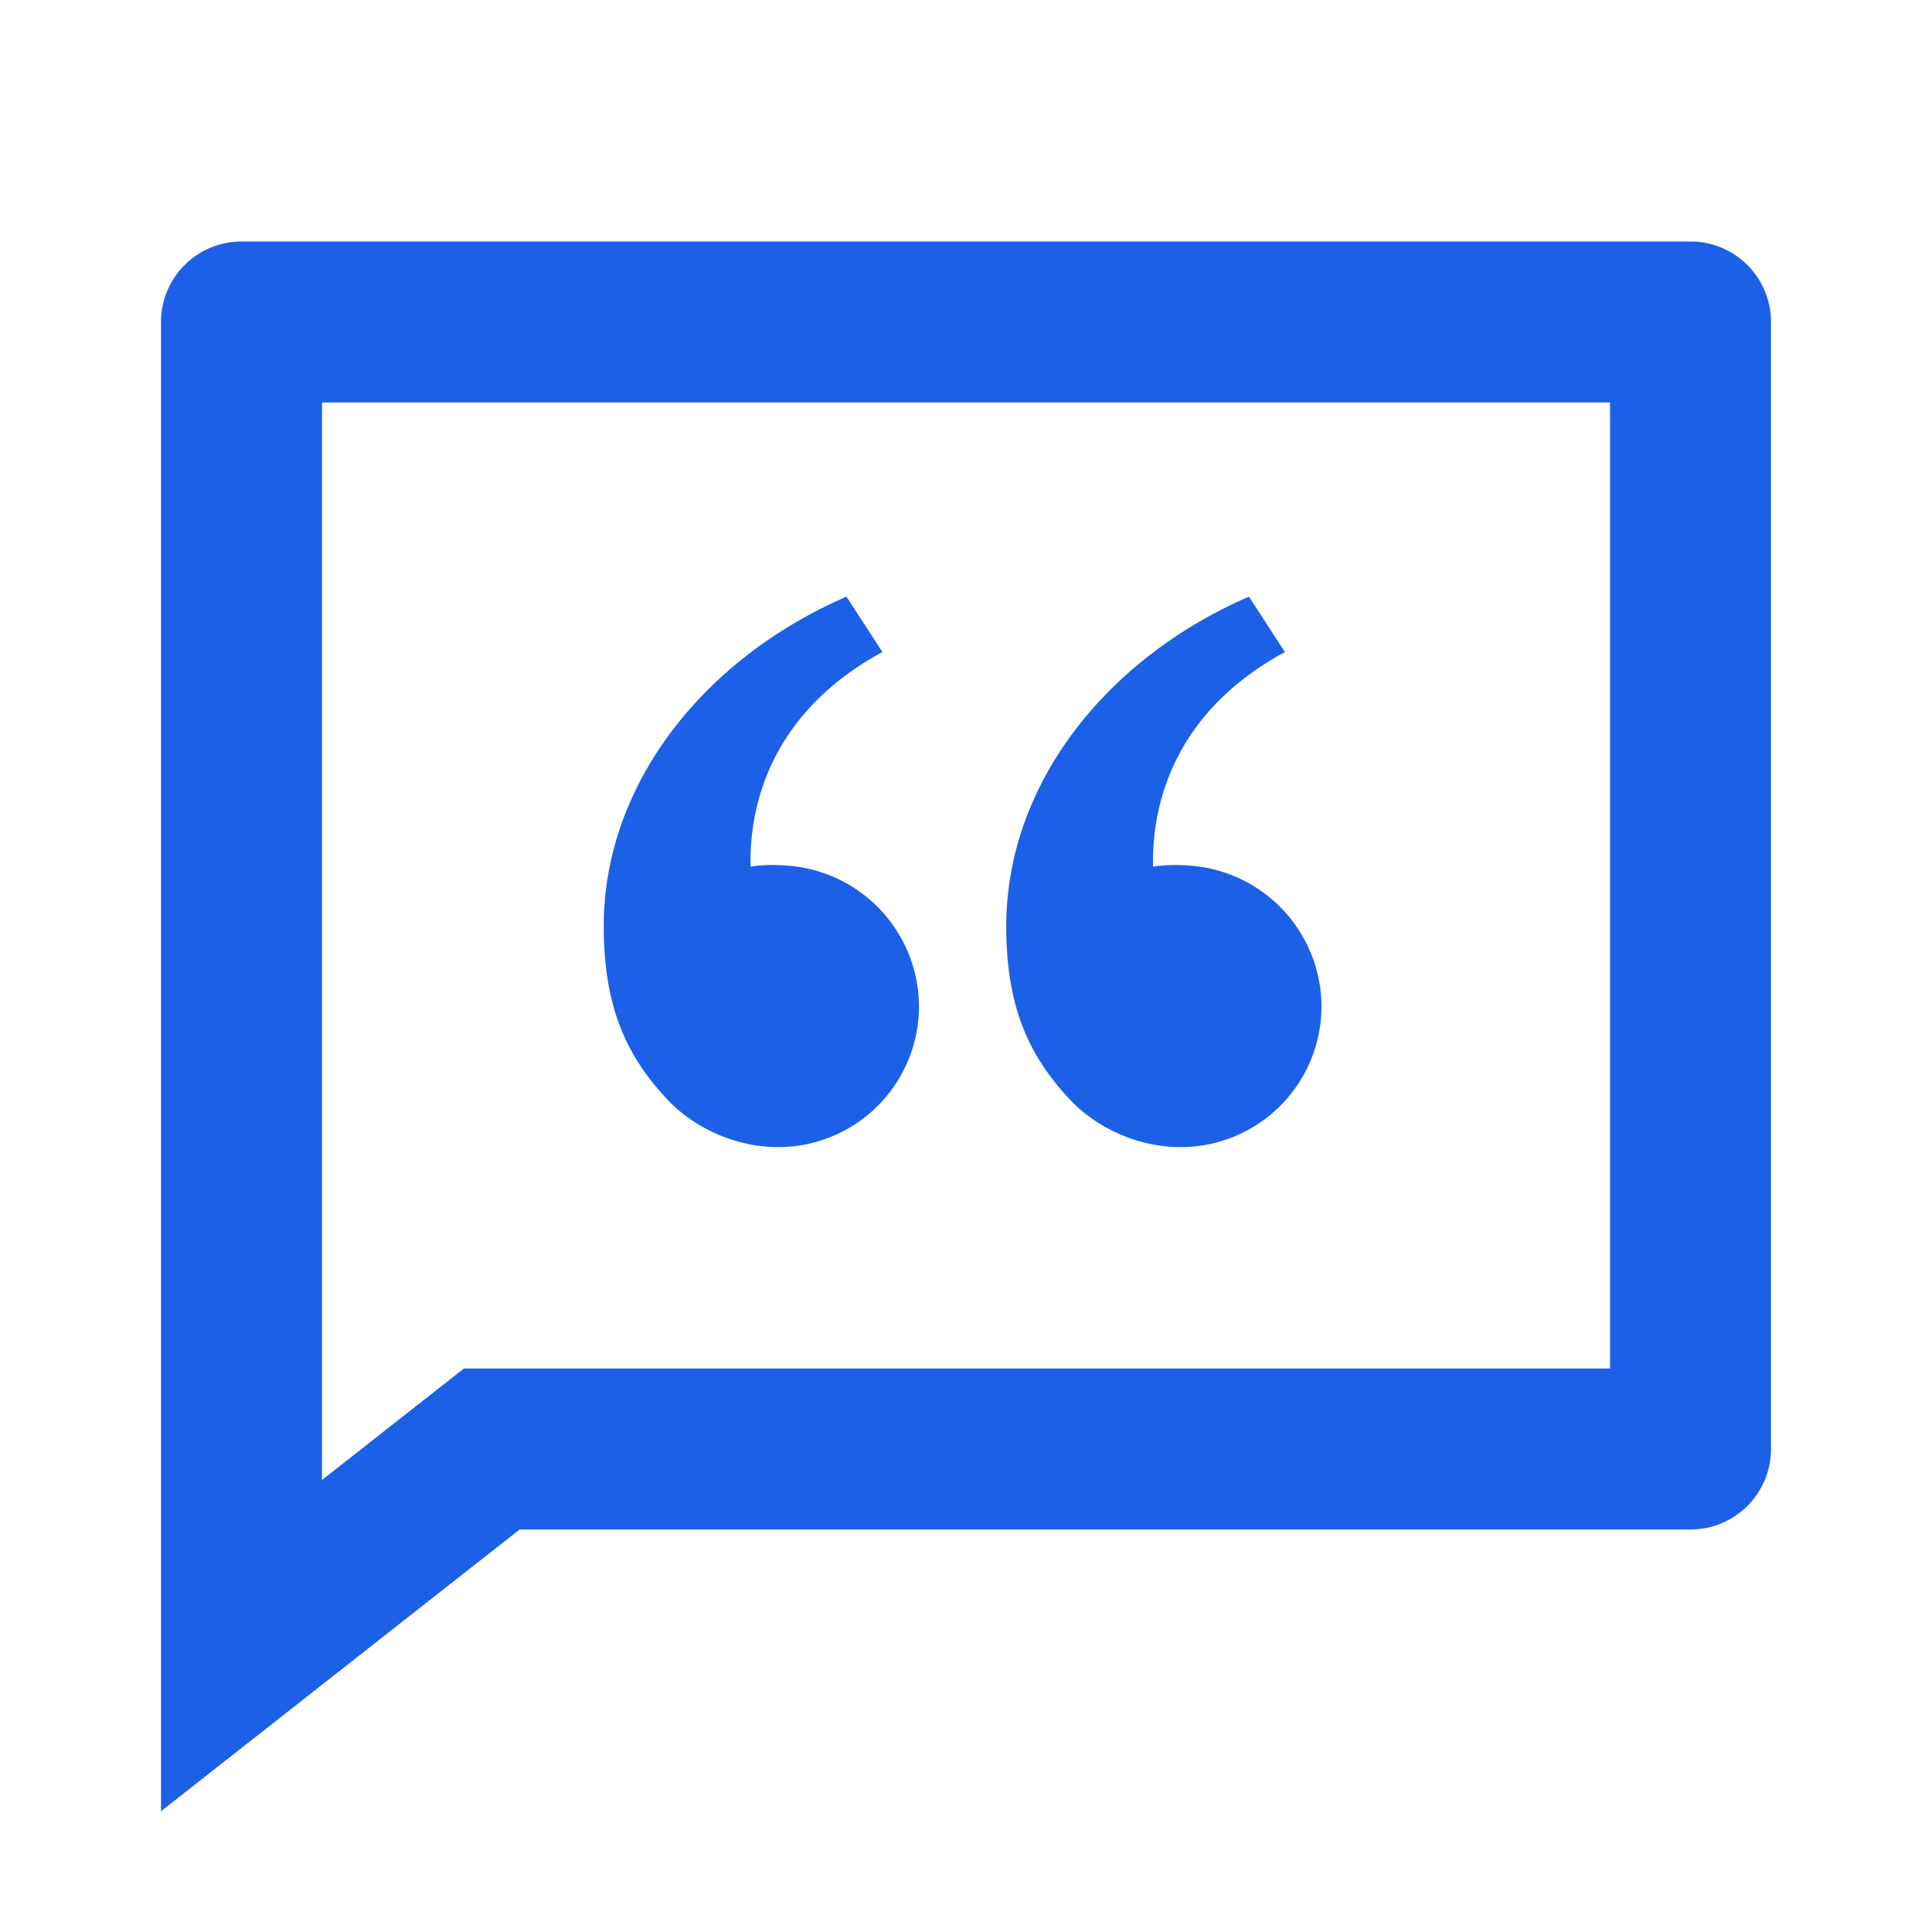
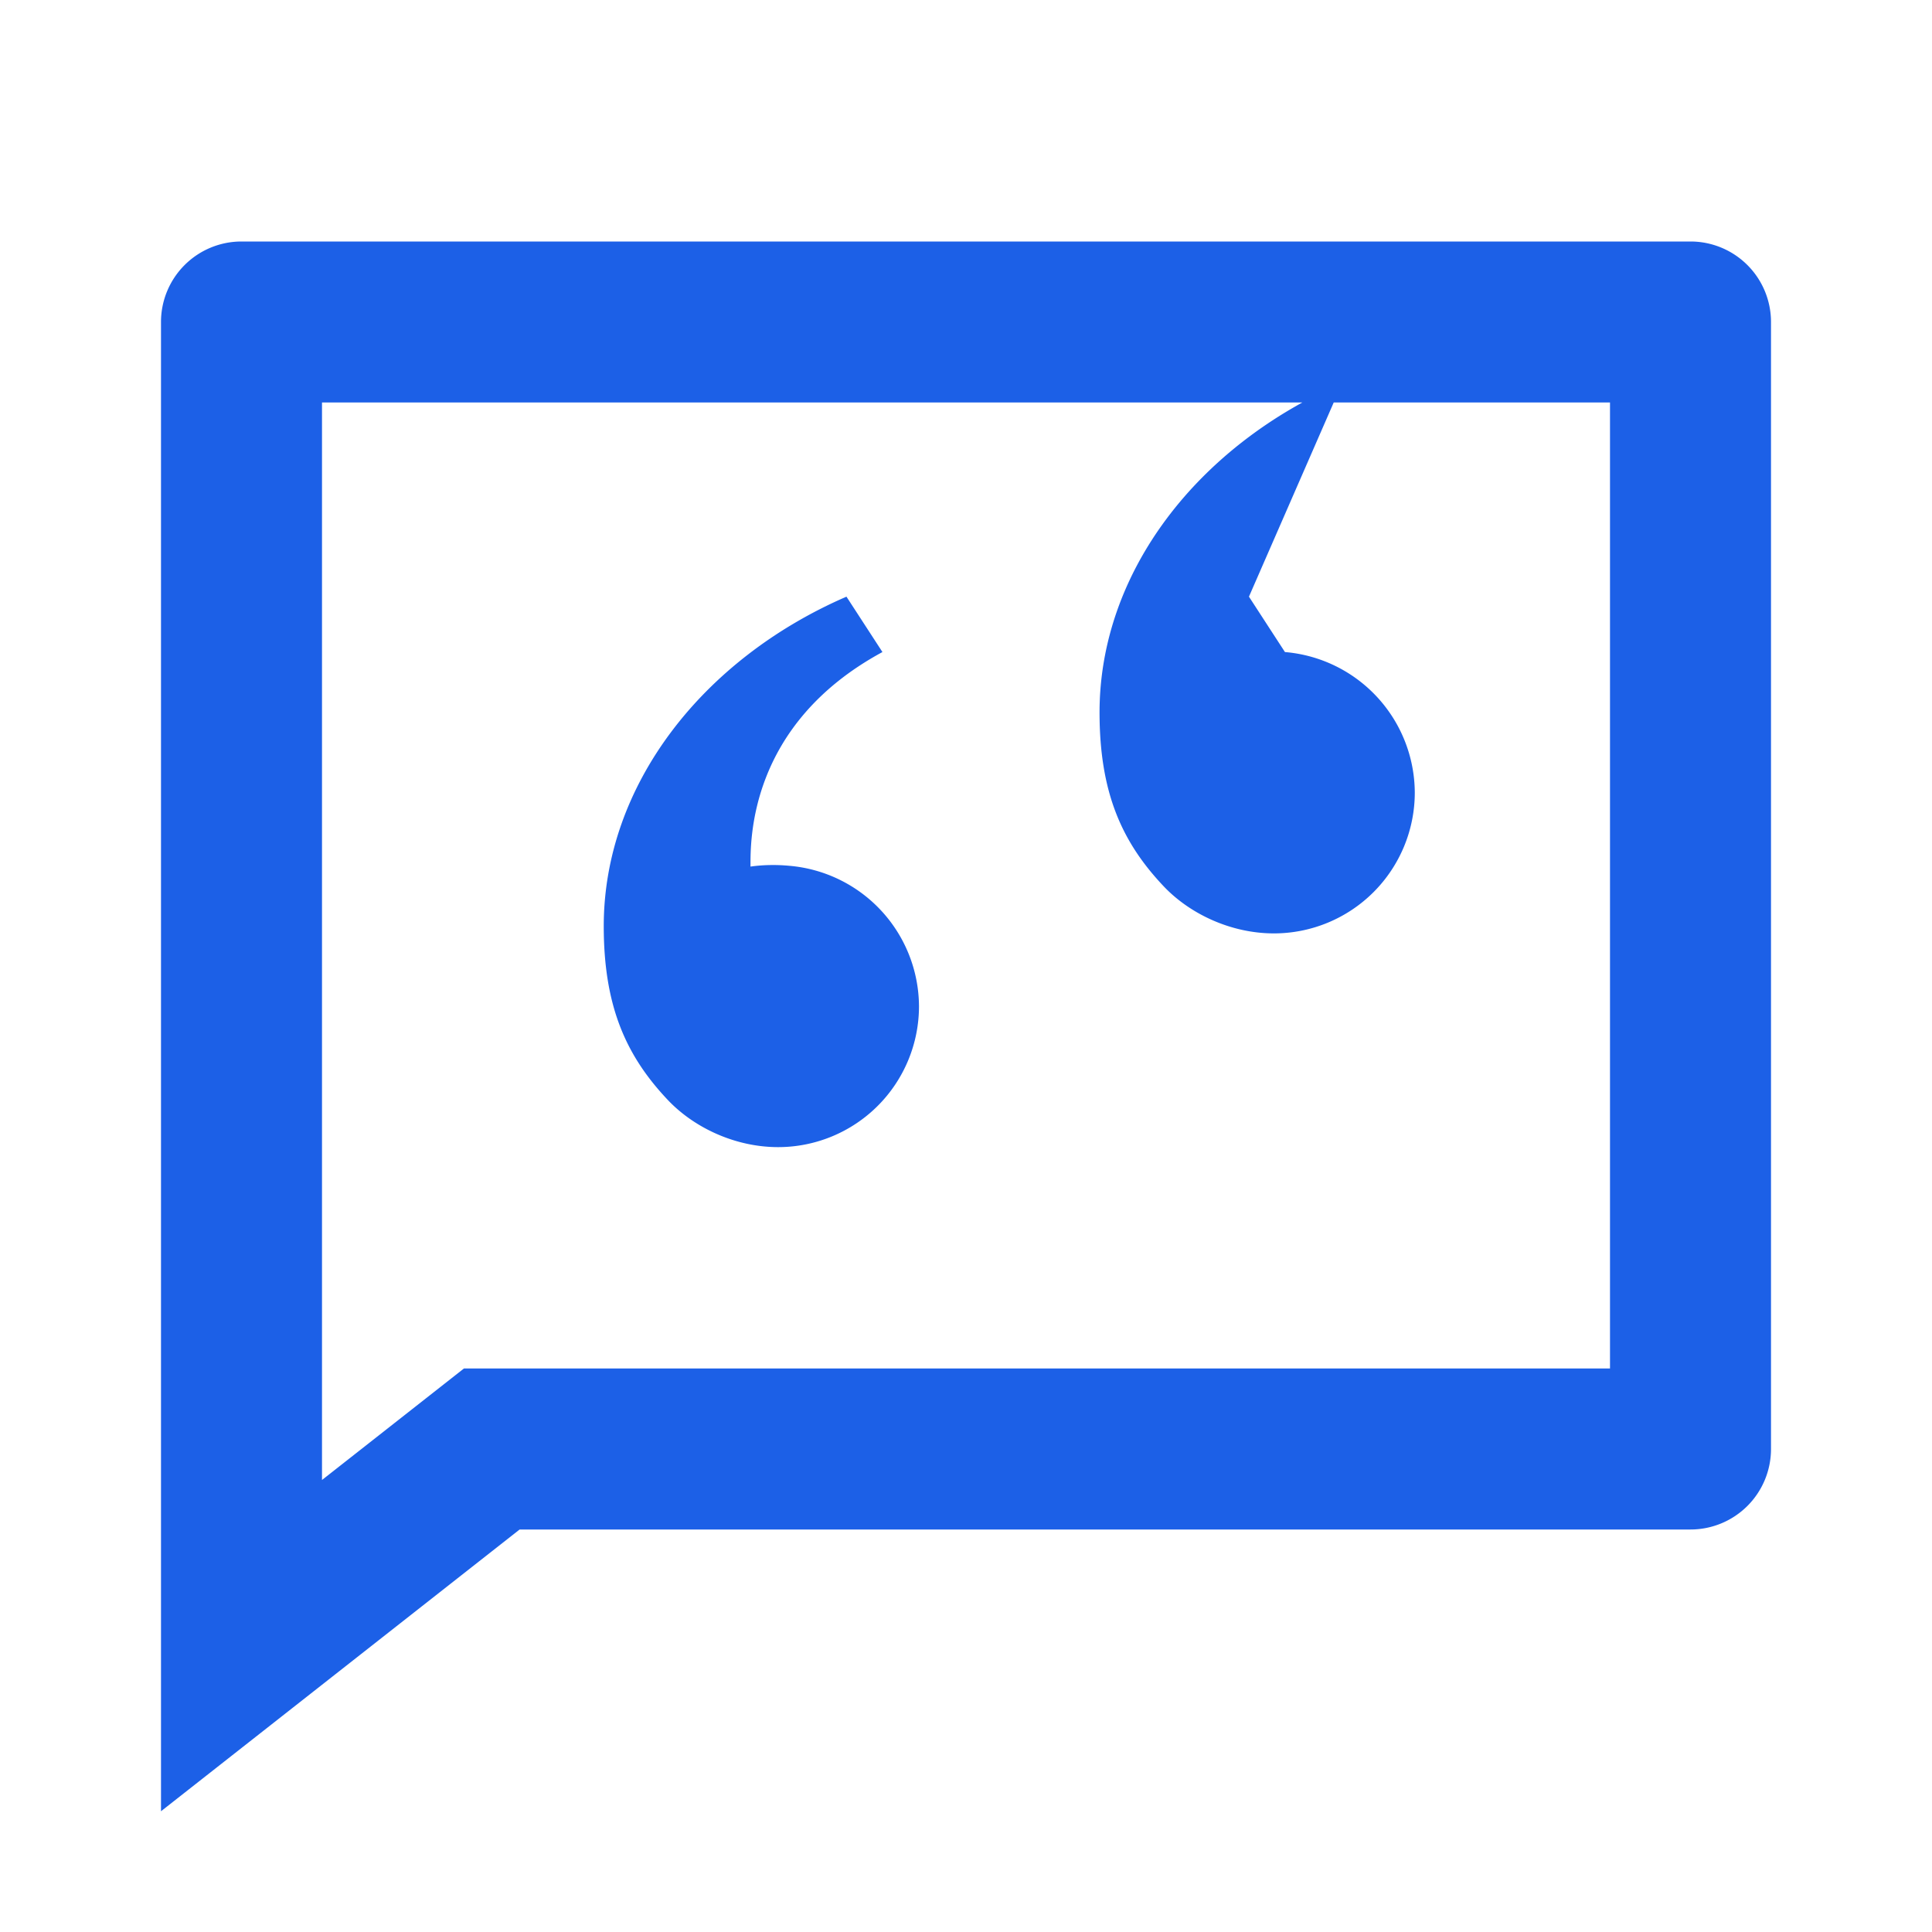
<svg xmlns="http://www.w3.org/2000/svg" class="icon" viewBox="0 0 1024 1024" version="1.1" width="48" height="48">
-   <path d="M896 128a42.667 42.667 0 0 1 42.667 42.667v597.333a42.667 42.667 0 0 1-42.667 42.667H275.413L85.333 960V170.667a42.667 42.667 0 0 1 42.667-42.667h768z m-42.667 85.333H170.667v571.093L245.888 725.333H853.333V213.333z m-404.693 102.912l19.072 29.355c-71.168 38.528-69.931 100.352-69.931 113.707 6.613-0.939 13.568-1.067 20.48-0.427a75.093 75.093 0 0 1 68.821 74.453 74.667 74.667 0 0 1-74.667 74.667c-22.912 0-44.8-10.453-58.624-25.173-21.973-23.296-33.792-49.493-33.792-91.947 0-74.667 52.395-141.568 128.64-174.635z m213.333 0l19.072 29.355c-71.168 38.528-69.931 100.352-69.931 113.707 6.613-0.939 13.568-1.067 20.48-0.427a75.093 75.093 0 0 1 68.821 74.453 74.667 74.667 0 0 1-74.667 74.667c-22.912 0-44.8-10.453-58.624-25.173-21.973-23.296-33.792-49.493-33.792-91.947 0-74.667 52.395-141.568 128.64-174.635z" fill="#1c60e7" />
+   <path d="M896 128a42.667 42.667 0 0 1 42.667 42.667v597.333a42.667 42.667 0 0 1-42.667 42.667H275.413L85.333 960V170.667a42.667 42.667 0 0 1 42.667-42.667h768z m-42.667 85.333H170.667v571.093L245.888 725.333H853.333V213.333z m-404.693 102.912l19.072 29.355c-71.168 38.528-69.931 100.352-69.931 113.707 6.613-0.939 13.568-1.067 20.48-0.427a75.093 75.093 0 0 1 68.821 74.453 74.667 74.667 0 0 1-74.667 74.667c-22.912 0-44.8-10.453-58.624-25.173-21.973-23.296-33.792-49.493-33.792-91.947 0-74.667 52.395-141.568 128.64-174.635z m213.333 0l19.072 29.355a75.093 75.093 0 0 1 68.821 74.453 74.667 74.667 0 0 1-74.667 74.667c-22.912 0-44.8-10.453-58.624-25.173-21.973-23.296-33.792-49.493-33.792-91.947 0-74.667 52.395-141.568 128.64-174.635z" fill="#1c60e7" />
</svg>